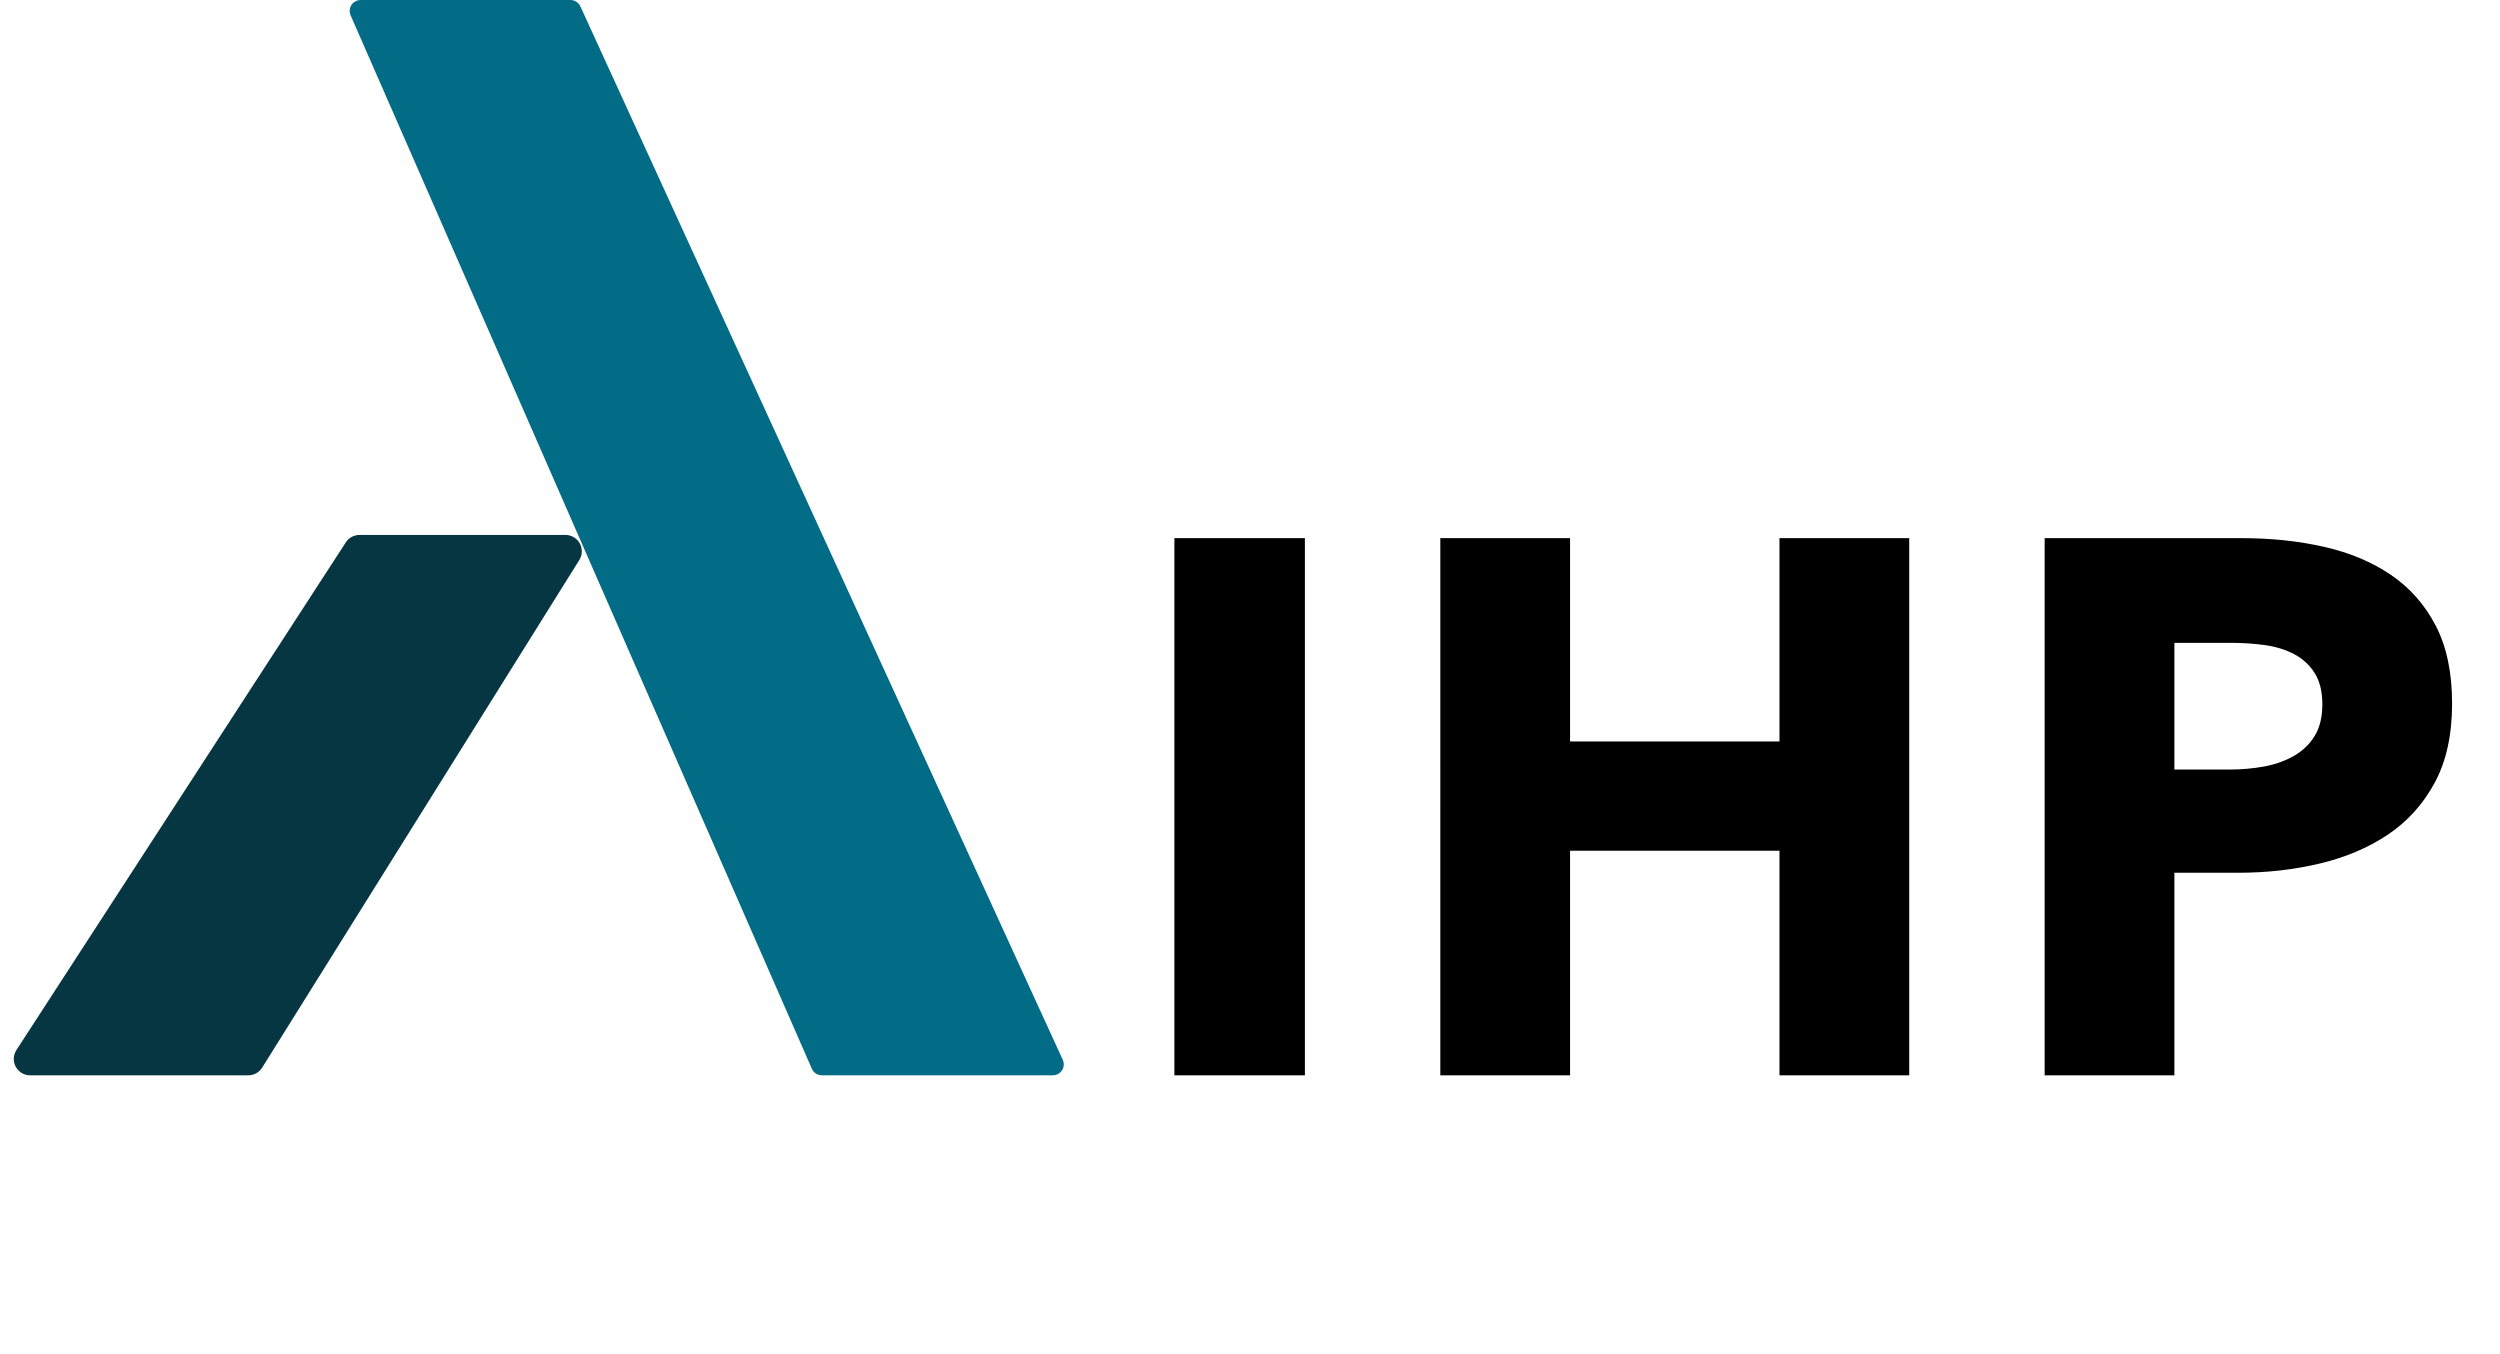
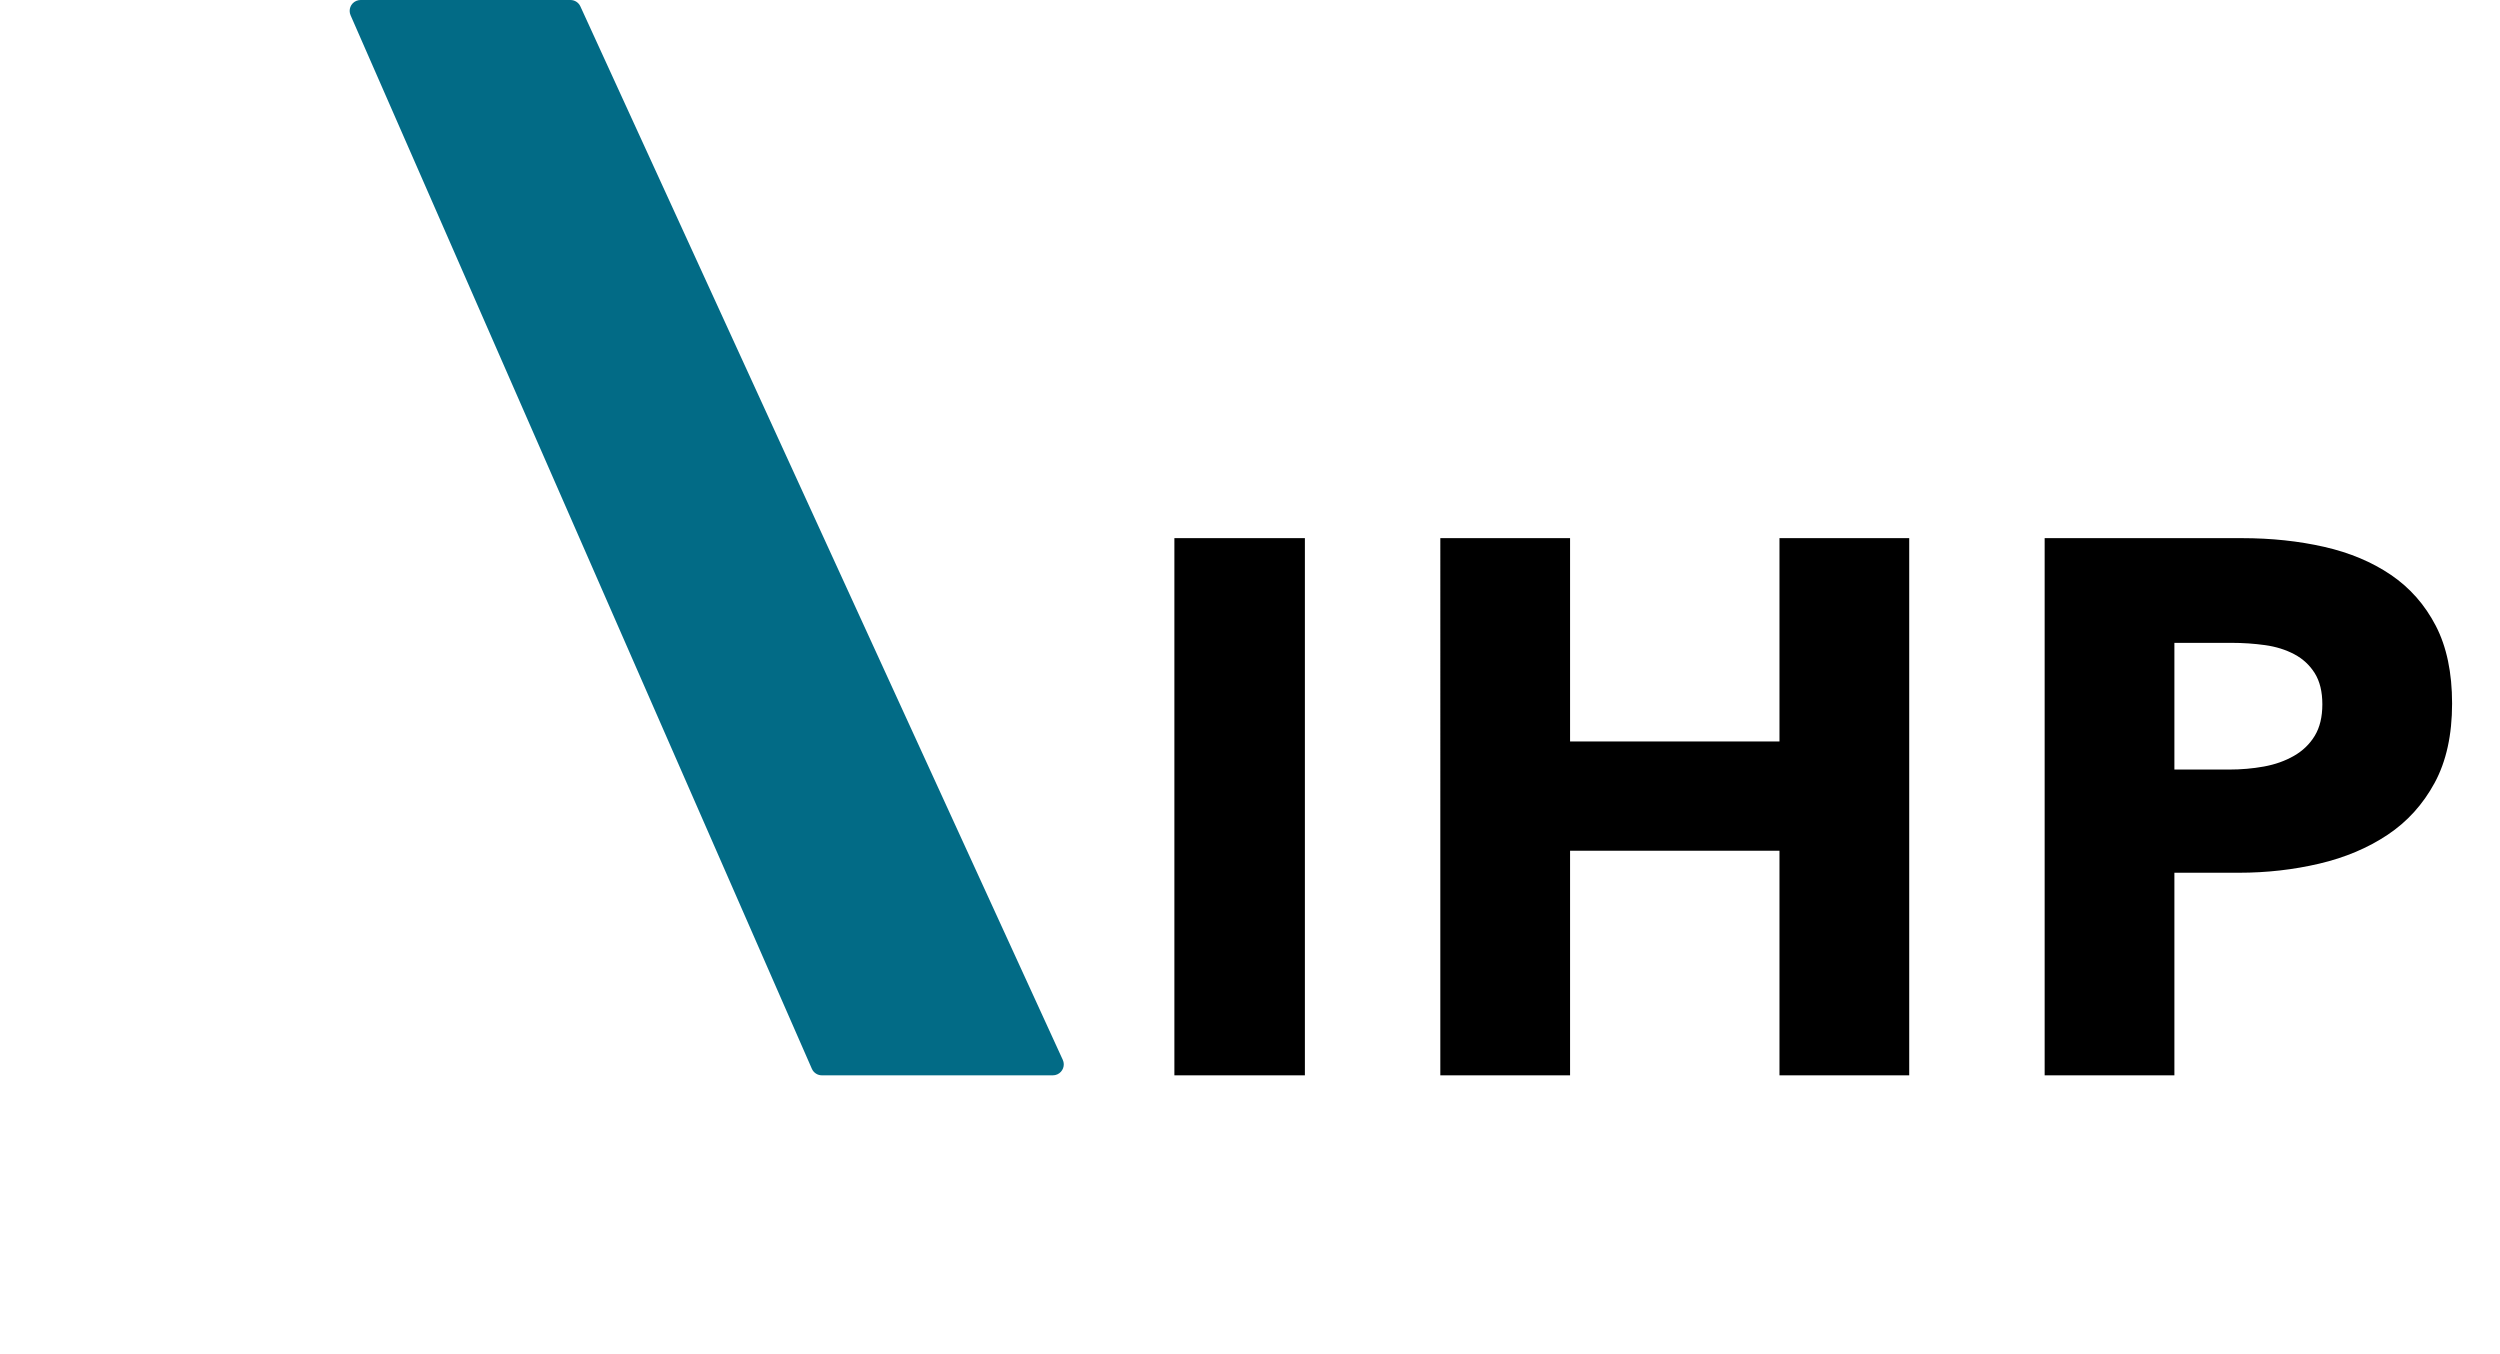
<svg xmlns="http://www.w3.org/2000/svg" width="458" height="248" viewBox="0 0 458 248">
  <title>Group 2</title>
  <g id="Logo-Showcase" stroke="none" stroke-width="1" fill="none" fill-rule="evenodd">
    <g id="1" transform="translate(-126, -224)">
      <g id="Group-2" transform="translate(126, 224)">
        <g id="Group">
          <path d="M66.059.0h38.446C105.287 263545372e-23 105.998.456 106.324 1.167L194.703 194.167C195.163 195.172 194.721 196.359 193.717 196.818 193.456 196.938 193.172 197 192.884 197H150.565C149.77 197 149.051 196.53 148.733 195.802L64.227 2.802C63.784 1.79 64.245.611 65.257.168 65.51.057 65.783-393367112e-24 66.059.0z" id="Path-4" fill="#026b86" />
-           <path d="M65.863 98H103.588c1.657.0 3 1.343 3 3C106.588 101.562 106.43 102.113 106.133 102.59l-58.102 93C47.483 196.467 46.521 197 45.486 197H5.523c-1.657.0-3-1.343-3-3C2.523 193.42 2.69 192.853 3.006 192.367L63.347 99.367C63.9 98.515 64.847 98 65.863 98z" id="Path-2" fill="#063642" />
        </g>
        <path d="M239.055 197V98.588H215.147V197h23.908zm48.581.0V155.856h38.364V197h23.769V98.588h-23.769V135.84h-38.364V98.588h-23.769V197h23.769zm110.713.0V159.887h11.815C415.261 159.887 420.172 159.331 424.898 158.219S433.794 155.346 437.408 152.937C441.022 150.528 443.895 147.354 446.026 143.416S449.223 134.635 449.223 128.89C449.223 123.237 448.227 118.488 446.235 114.642 444.242 110.797 441.509 107.692 438.034 105.329S430.481 101.252 425.801 100.186C421.122 99.121 416.095 98.588 410.72 98.588H374.58V197h23.769zm10.008-56.017H398.349V117.77h10.425C410.905 117.77 412.967 117.909 414.959 118.187 416.952 118.465 418.736 119.021 420.311 119.855 421.886 120.689 423.137 121.847 424.064 123.33 424.991 124.813 425.454 126.712 425.454 129.029S424.991 133.268 424.064 134.798C423.137 136.327 421.863 137.554 420.241 138.481 418.62 139.408 416.79 140.056 414.751 140.427 412.712 140.798 410.581 140.983 408.357 140.983z" id="IHP" fill="#000" fill-rule="nonzero" />
      </g>
    </g>
  </g>
</svg>